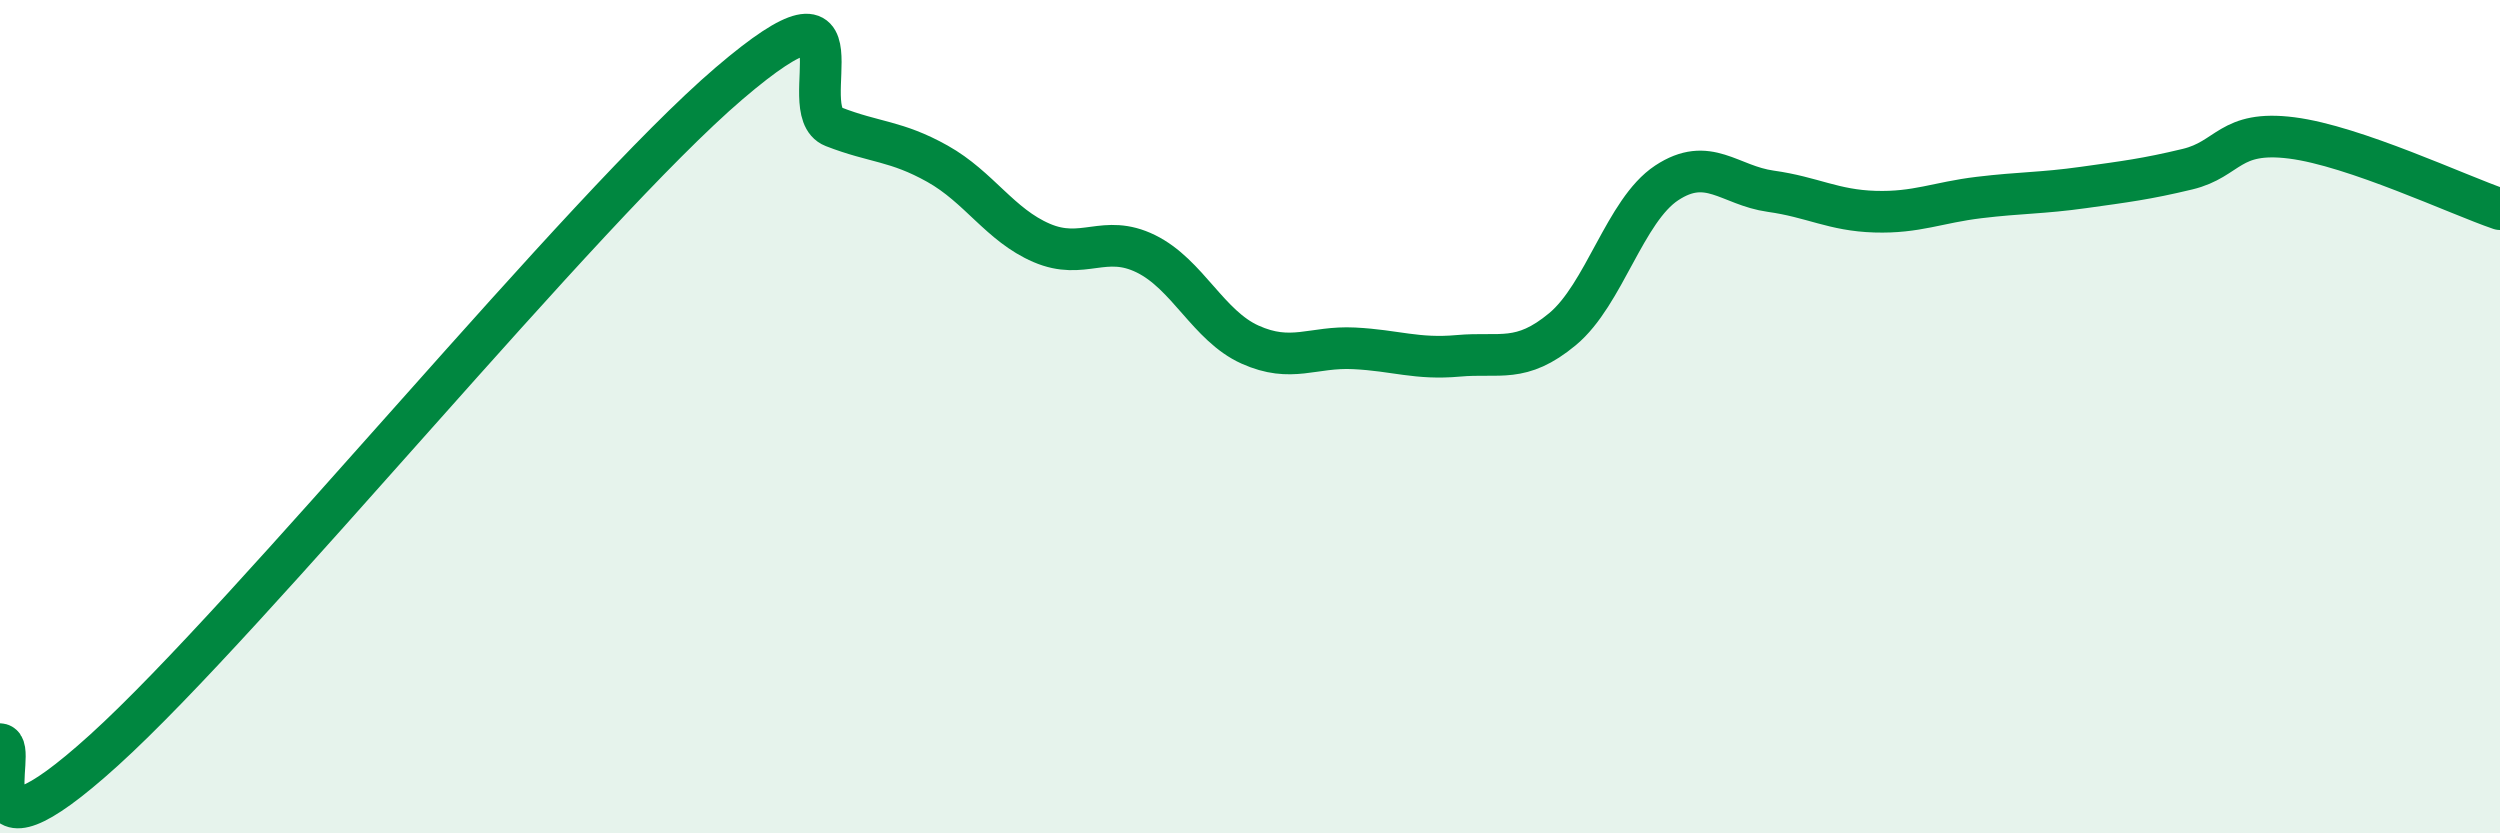
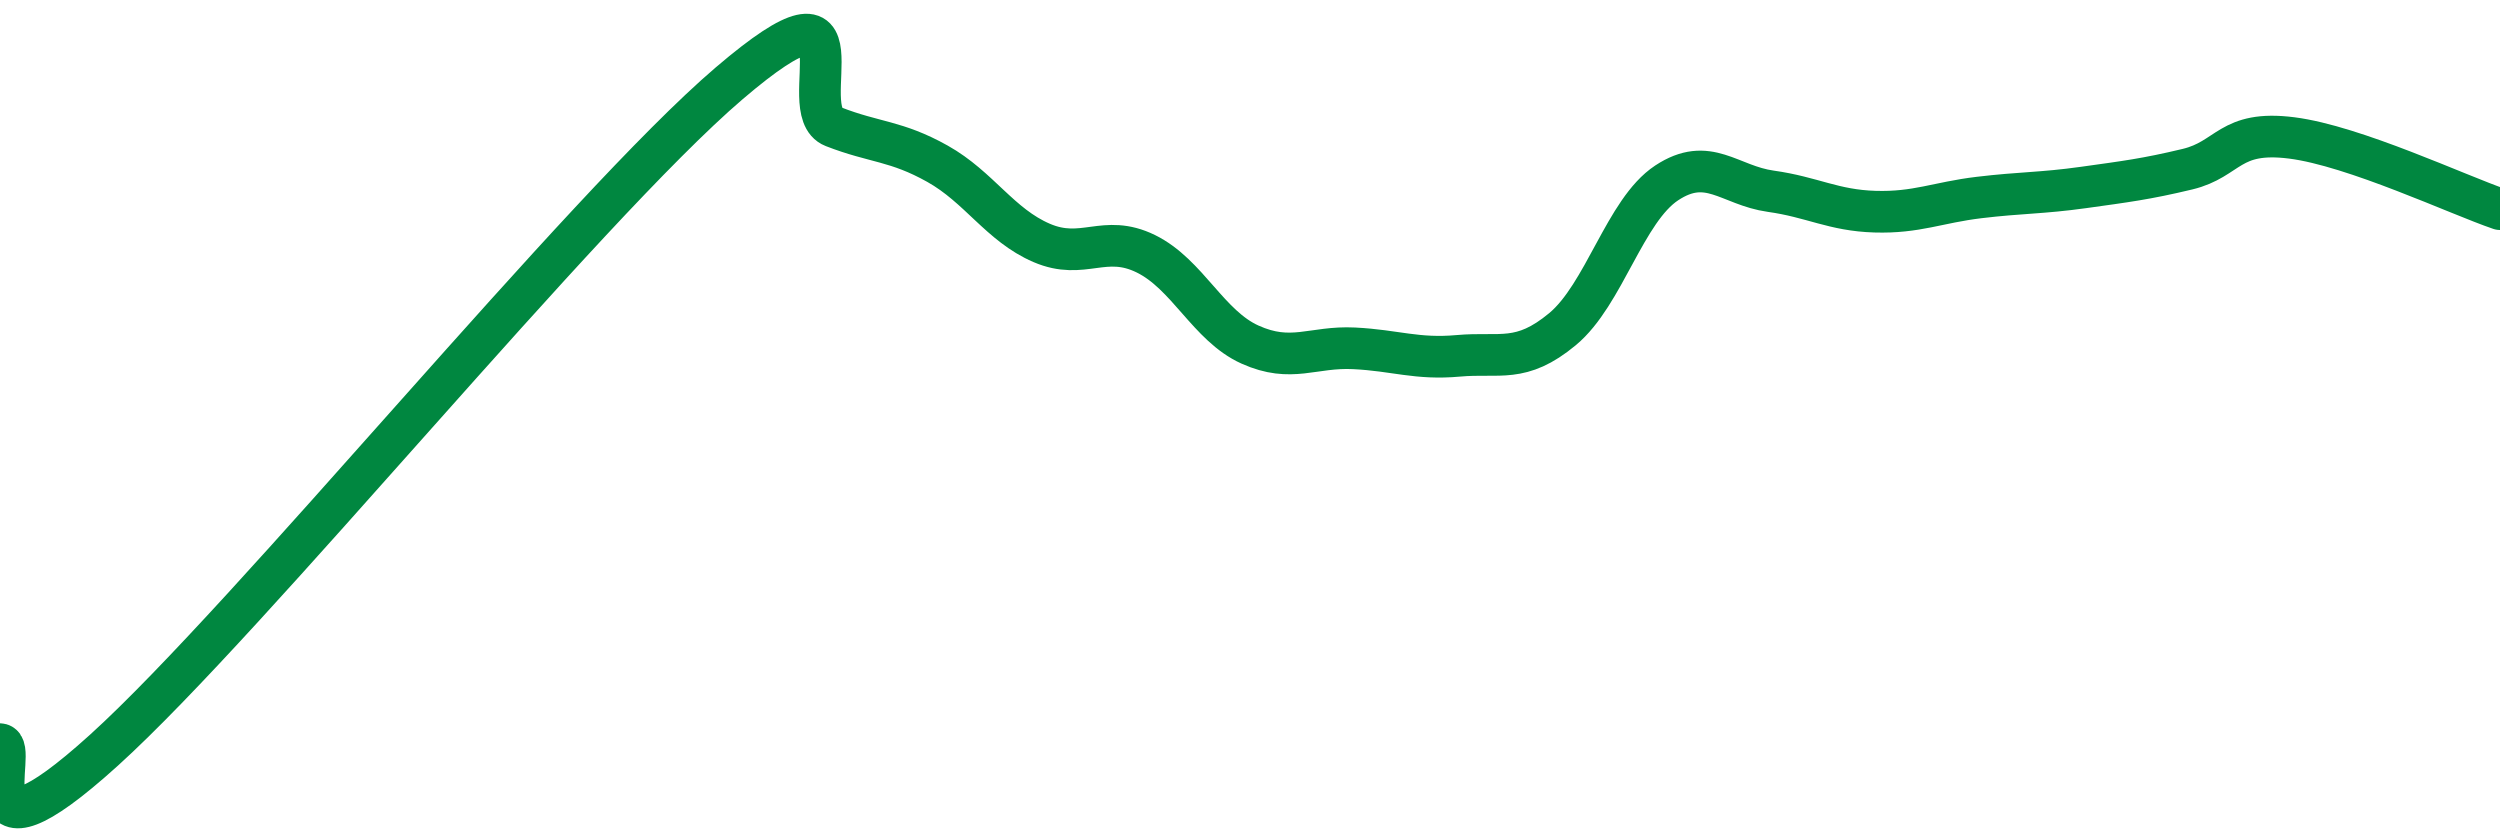
<svg xmlns="http://www.w3.org/2000/svg" width="60" height="20" viewBox="0 0 60 20">
-   <path d="M 0,17.86 C 0.5,17.89 -1,21.17 2.5,18 C 6,14.83 14,4.99 17.5,2 C 21,-0.99 19,2.65 20,3.04 C 21,3.43 21.5,3.37 22.5,3.93 C 23.5,4.49 24,5.4 25,5.83 C 26,6.26 26.5,5.6 27.5,6.09 C 28.5,6.58 29,7.82 30,8.27 C 31,8.72 31.5,8.31 32.5,8.36 C 33.5,8.41 34,8.63 35,8.54 C 36,8.45 36.5,8.73 37.5,7.9 C 38.5,7.07 39,5.05 40,4.39 C 41,3.73 41.5,4.45 42.5,4.59 C 43.5,4.73 44,5.05 45,5.08 C 46,5.11 46.5,4.86 47.5,4.74 C 48.5,4.62 49,4.64 50,4.5 C 51,4.36 51.5,4.3 52.5,4.06 C 53.5,3.82 53.5,3.12 55,3.31 C 56.5,3.5 59,4.68 60,5.02L60 20L0 20Z" fill="#008740" opacity="0.1" stroke-linecap="round" stroke-linejoin="round" />
  <path d="M 0,17.86 C 0.5,17.89 -1,21.17 2.5,18 C 6,14.83 14,4.99 17.5,2 C 21,-0.99 19,2.65 20,3.04 C 21,3.43 21.5,3.37 22.5,3.93 C 23.5,4.49 24,5.4 25,5.83 C 26,6.26 26.5,5.6 27.5,6.09 C 28.5,6.58 29,7.82 30,8.27 C 31,8.72 31.5,8.31 32.5,8.36 C 33.5,8.41 34,8.63 35,8.54 C 36,8.45 36.5,8.73 37.5,7.9 C 38.5,7.07 39,5.05 40,4.39 C 41,3.73 41.5,4.45 42.5,4.59 C 43.5,4.73 44,5.05 45,5.08 C 46,5.11 46.5,4.86 47.5,4.74 C 48.5,4.62 49,4.64 50,4.5 C 51,4.36 51.5,4.3 52.5,4.06 C 53.5,3.82 53.5,3.12 55,3.31 C 56.5,3.5 59,4.68 60,5.02" stroke="#008740" stroke-width="1" fill="none" stroke-linecap="round" stroke-linejoin="round" />
</svg>